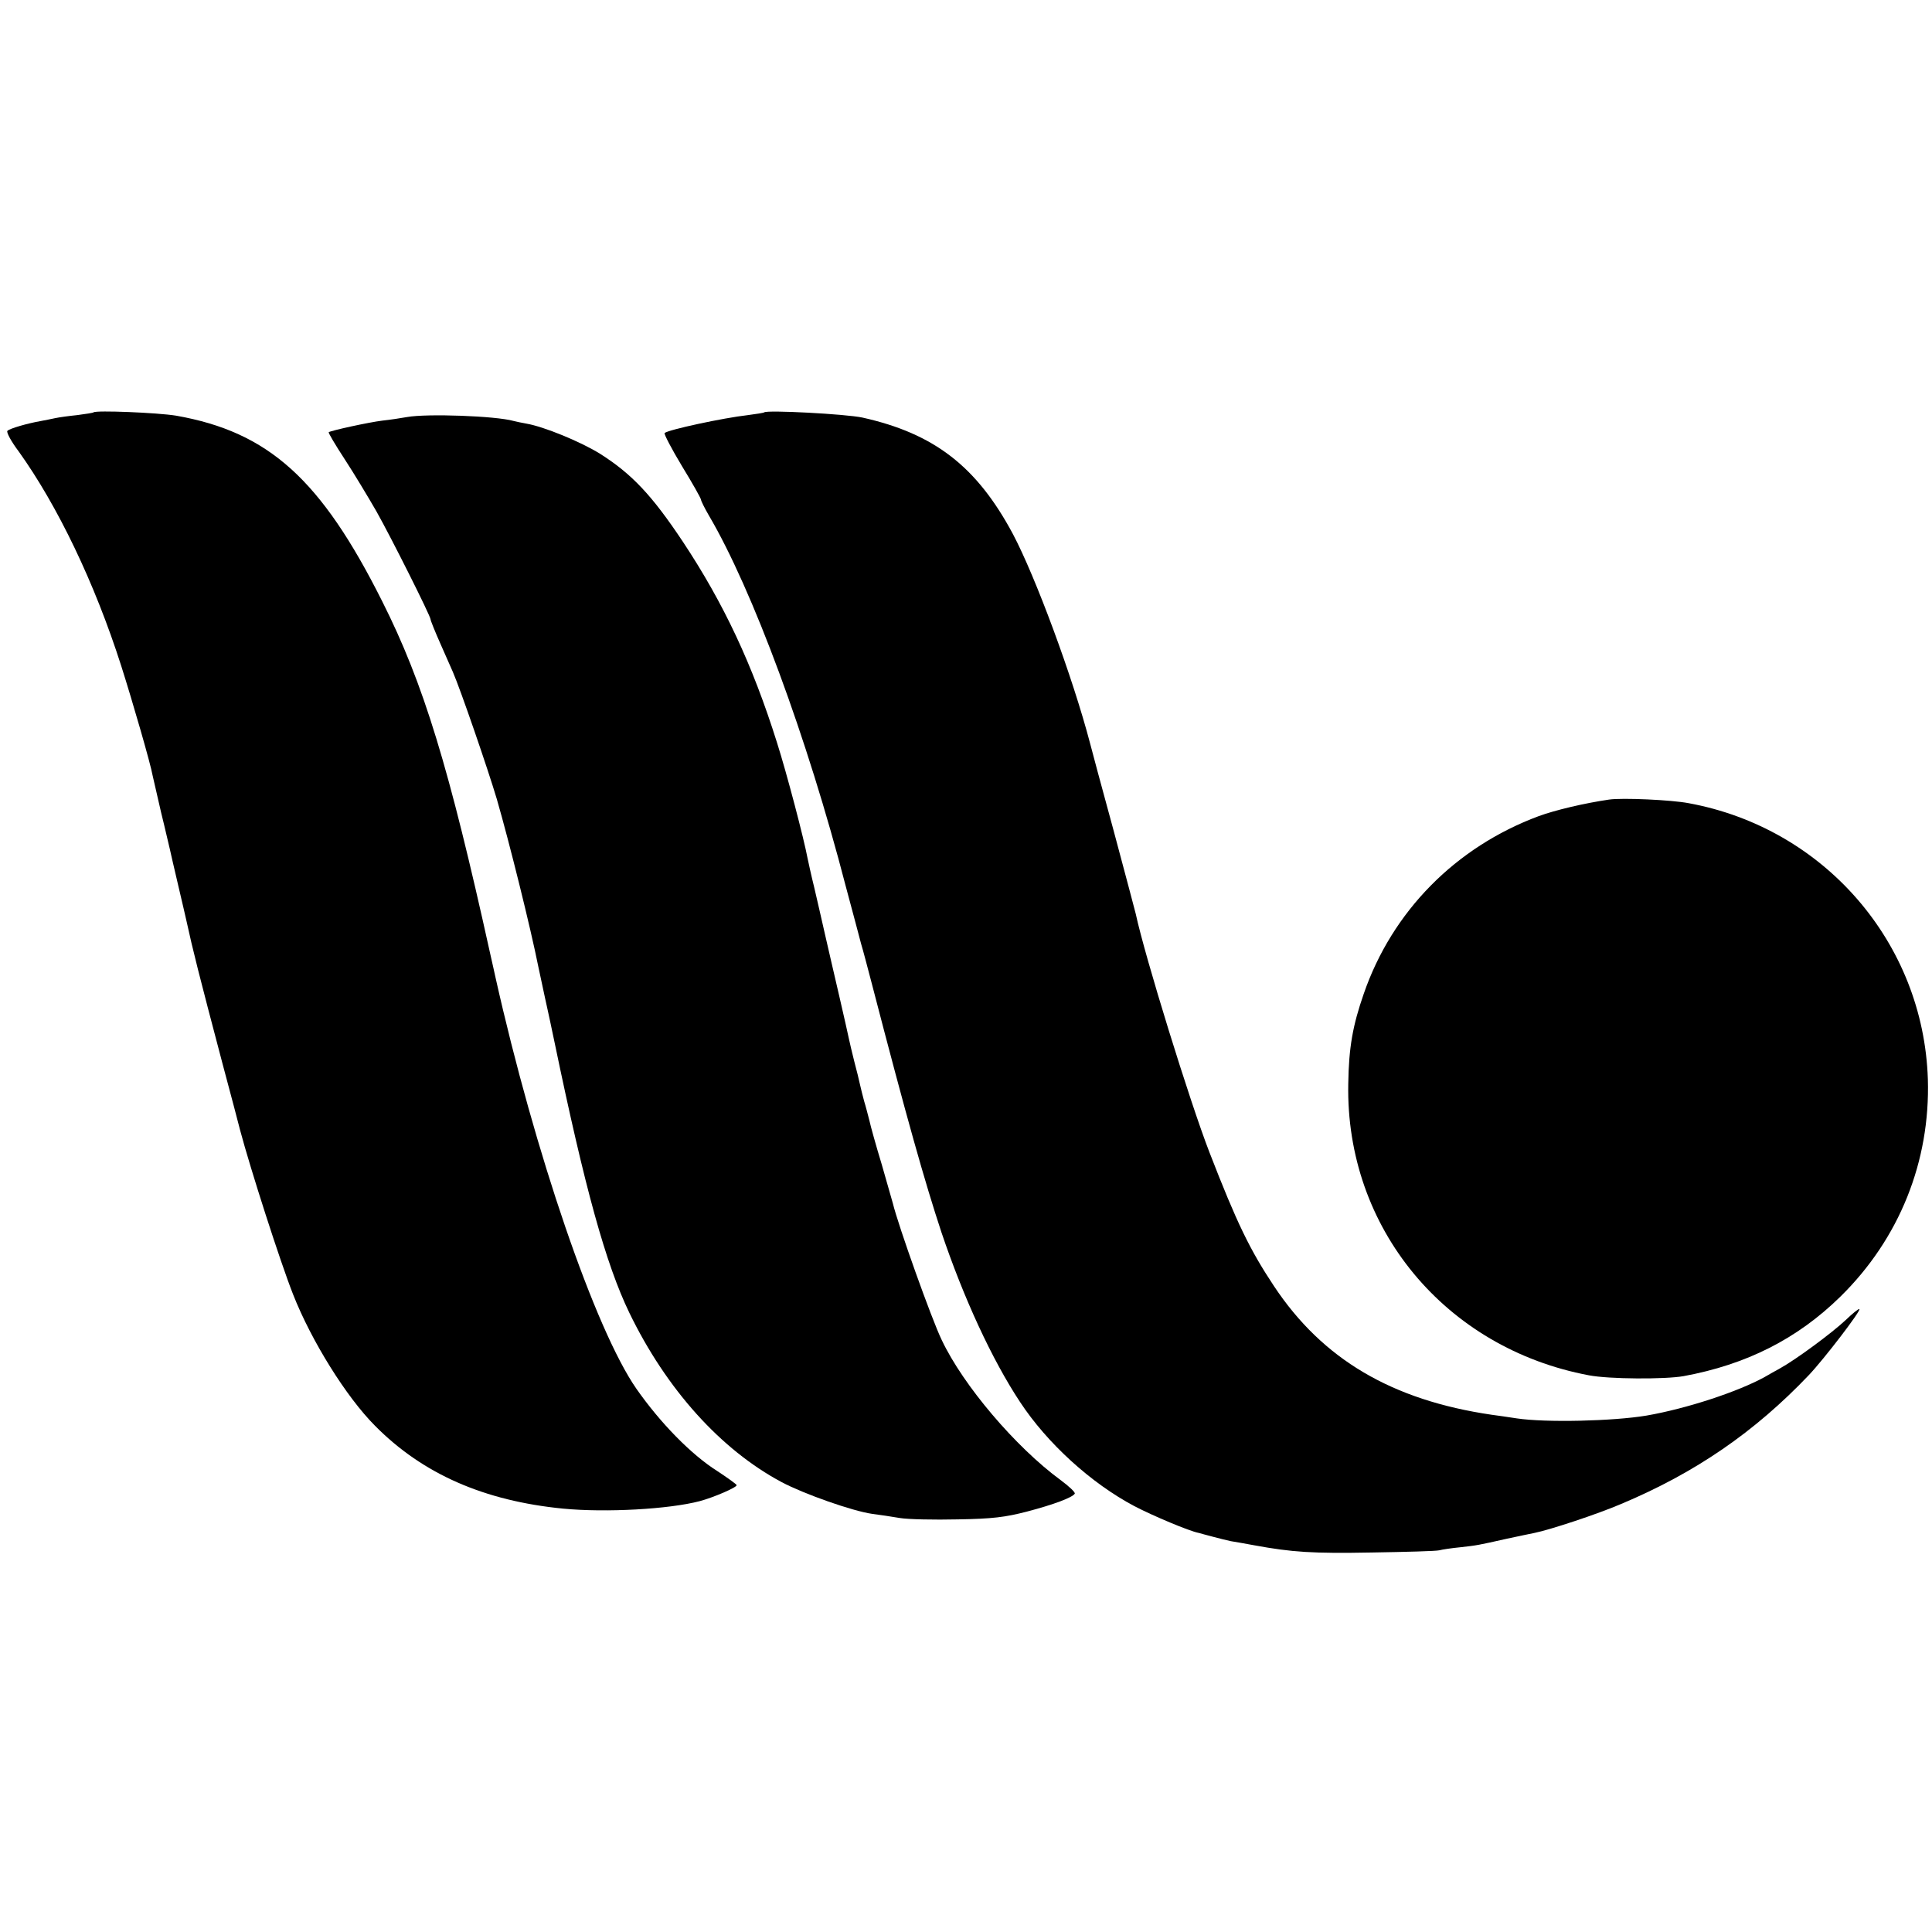
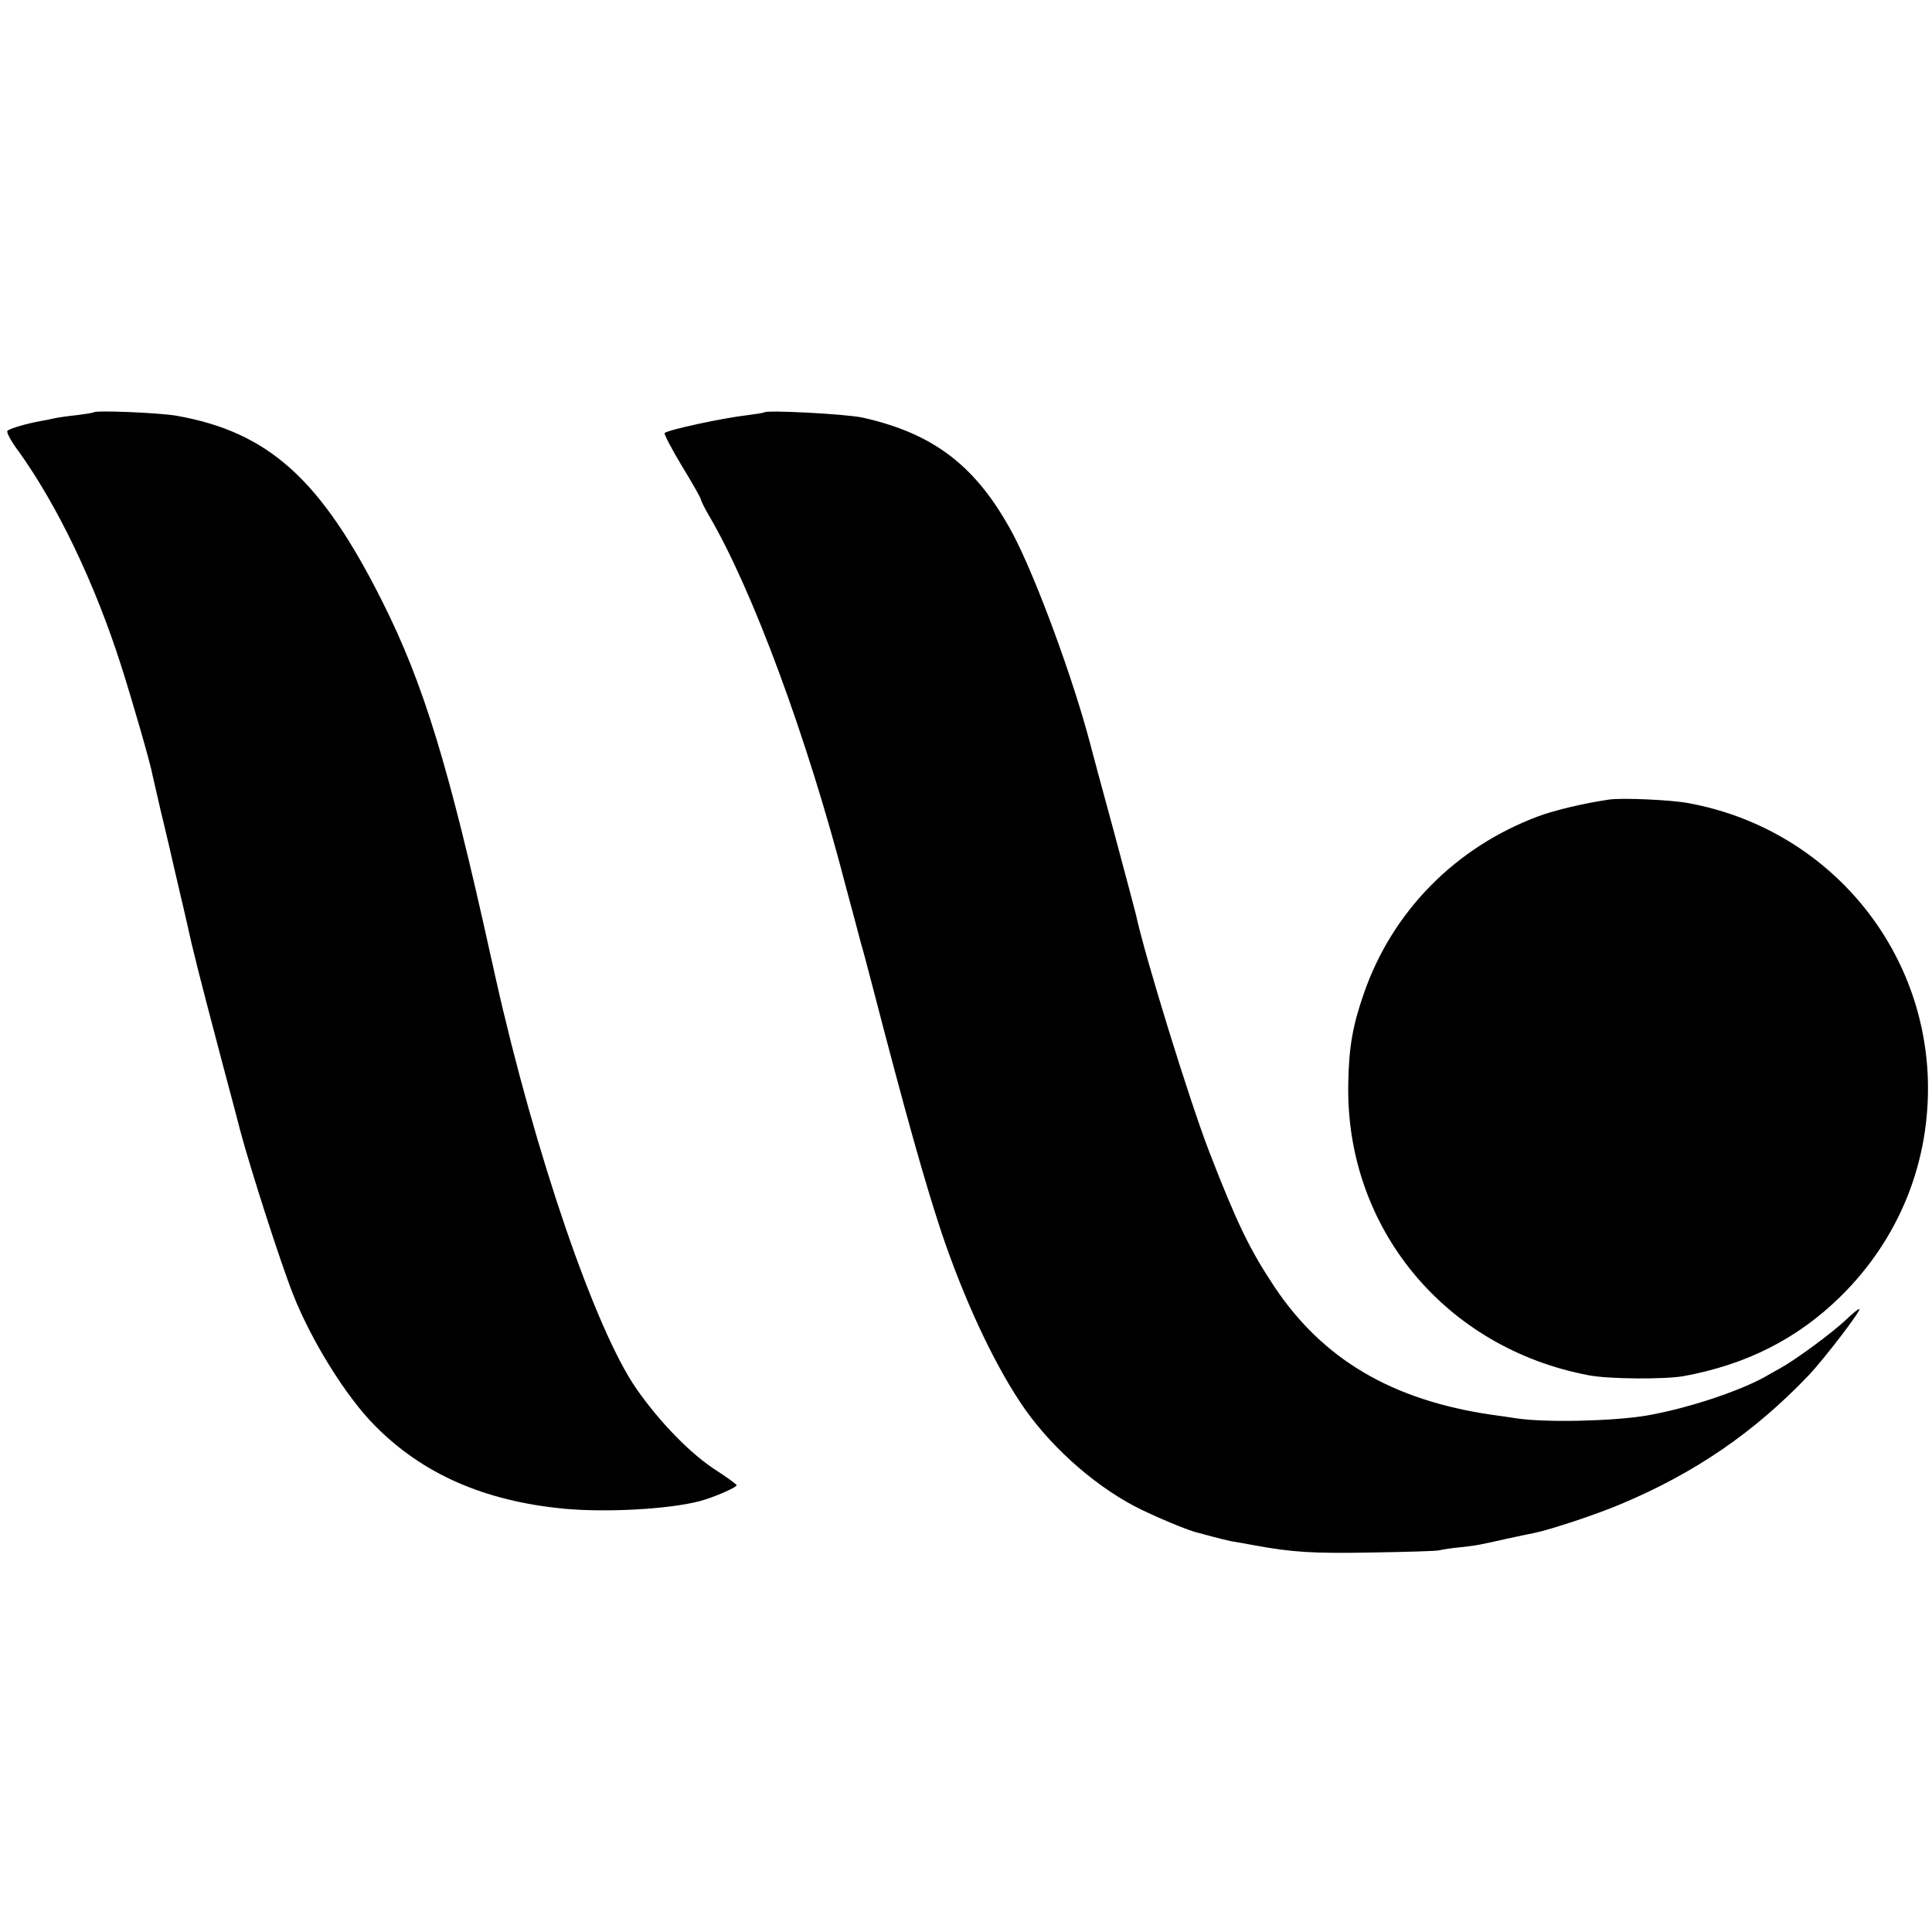
<svg xmlns="http://www.w3.org/2000/svg" version="1.0" width="700pt" height="700pt" viewBox="0 0 700 700" preserveAspectRatio="xMidYMid meet">
  <g transform="translate(0,700) scale(0.1,-0.1)" fill="#000000" stroke="none">
    <path d="M339 5506 c-2 -2 -29 -6 -59 -10 -30 -3 -66 -8 -80 -11 -14 -3 -38 -8 -55 -11 -45 -8 -109 -26 -118 -35 -5 -4 13 -38 41 -75 141 -197 275 -476 371 -776 42 -132 107 -357 114 -398 3 -14 17 -74 31 -135 15 -60 28 -119 31 -130 2 -11 16 -69 30 -130 14 -60 28 -119 30 -129 24 -110 45 -193 131 -519 31 -116 60 -225 64 -242 37 -139 145 -476 192 -595 66 -168 193 -372 297 -476 173 -175 396 -272 681 -300 157 -15 384 -2 495 27 52 14 135 50 134 58 0 3 -32 26 -70 51 -95 60 -207 175 -293 298 -149 214 -368 853 -511 1492 -2 8 -10 47 -19 85 -149 675 -241 978 -391 1276 -222 443 -412 614 -747 673 -68 11 -290 20 -299 12z" />
    <path d="M2769 5506 c-2 -2 -29 -6 -59 -10 -89 -10 -289 -53 -302 -65 -3 -3 25 -57 63 -120 38 -62 69 -117 69 -122 0 -4 13 -30 28 -56 158 -268 357 -806 496 -1343 26 -96 51 -191 56 -210 6 -19 23 -84 39 -145 128 -493 192 -718 252 -900 80 -237 183 -461 285 -615 98 -149 257 -294 414 -377 67 -35 200 -91 233 -97 6 -2 30 -8 52 -14 22 -6 51 -13 65 -16 14 -2 52 -9 85 -15 136 -25 211 -30 425 -26 124 2 234 5 245 8 11 3 45 8 76 11 62 7 62 7 169 31 41 9 86 18 100 21 55 11 228 68 314 105 269 113 484 261 680 467 55 58 189 233 183 239 -3 2 -25 -16 -50 -40 -50 -47 -180 -143 -238 -175 -20 -11 -45 -25 -55 -31 -98 -54 -284 -115 -429 -140 -120 -20 -364 -26 -470 -10 -33 5 -73 11 -90 13 -362 53 -613 201 -789 466 -87 131 -134 227 -234 485 -71 183 -234 710 -267 864 -2 9 -38 144 -80 301 -43 157 -81 299 -85 315 -64 244 -199 607 -280 760 -131 245 -285 364 -545 422 -60 13 -346 28 -356 19z" />
-     <path d="M1475 5489 c-22 -4 -62 -10 -90 -13 -49 -6 -186 -36 -194 -42 -2 -2 24 -46 58 -98 34 -52 85 -137 115 -189 53 -94 196 -379 196 -391 0 -4 16 -44 36 -89 20 -45 40 -91 45 -102 27 -62 126 -349 159 -460 46 -159 122 -465 151 -610 12 -56 17 -80 24 -112 3 -13 7 -31 9 -41 2 -9 14 -64 26 -122 109 -525 185 -800 270 -976 134 -277 331 -496 552 -614 81 -43 257 -105 328 -115 25 -3 70 -10 100 -15 30 -5 125 -7 210 -5 127 2 172 8 250 28 99 26 165 51 174 65 3 5 -21 27 -52 50 -162 119 -352 342 -430 507 -36 74 -158 416 -177 495 -2 8 -20 71 -40 140 -21 69 -41 141 -45 160 -5 19 -13 51 -19 70 -5 19 -12 46 -15 60 -3 14 -12 52 -21 85 -8 33 -17 69 -19 80 -2 11 -18 81 -35 155 -17 74 -41 176 -52 225 -11 50 -29 126 -39 170 -11 44 -21 91 -24 105 -13 70 -75 307 -111 420 -89 283 -193 504 -340 726 -113 170 -186 247 -301 320 -71 44 -203 98 -266 109 -18 3 -40 8 -48 10 -64 18 -313 27 -385 14z" />
    <path d="M5830 4103 c-89 -13 -195 -38 -255 -60 -301 -112 -531 -345 -634 -644 -40 -115 -54 -194 -56 -326 -10 -522 351 -958 872 -1056 73 -14 275 -15 343 -3 228 42 412 135 568 288 214 210 326 490 317 788 -16 495 -376 910 -867 1000 -63 12 -240 20 -288 13z" />
  </g>
</svg>